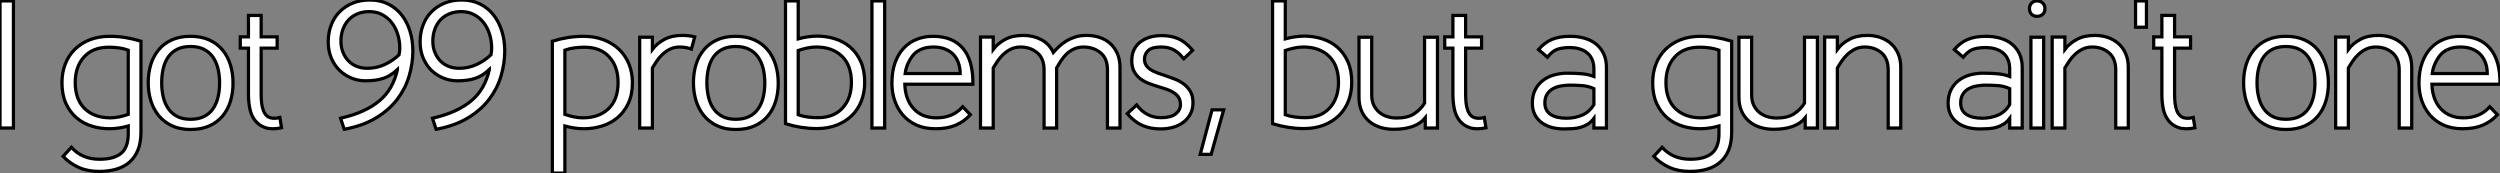
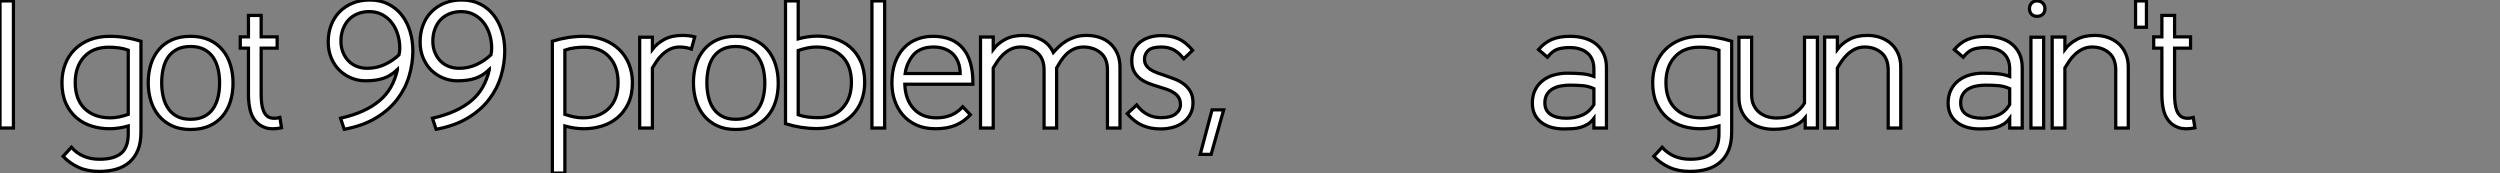
<svg xmlns="http://www.w3.org/2000/svg" viewBox="1.12 -39.48 770.974 53.37">
  <rect x="1.12" y="-39.48" width="770.974" height="53.37" fill="#808080" stroke="none" />
  <path d="M5.26 0L1.12 0L1.12-39.20L5.26-39.20L5.26 0Z" fill="white" stroke="black" transform="scale(1,1)" />
  <path d="M40.67 1.79L40.67-0.62Q39.22-0.22 37.79 0Q36.36 0.22 34.85 0.22L34.85 0.22Q32.05 0.22 29.42-0.59Q26.78-1.40 24.74-3.14Q22.70-4.87 21.46-7.56Q20.23-10.25 20.23-14L20.23-14Q20.23-17.08 21.24-19.71Q22.25-22.34 24.18-24.25Q26.11-26.15 28.83-27.22Q31.54-28.28 35.02-28.28L35.02-28.28Q39.72-28.28 44.59-26.77L44.59-26.77L44.59 1.23Q44.59 4.54 43.64 6.83Q42.69 9.13 40.98 10.58Q39.27 12.04 36.92 12.71Q34.57 13.38 31.71 13.38L31.71 13.38Q28.07 13.38 25.33 12.12Q22.58 10.86 20.57 8.74L20.57 8.74L23.14 5.94Q26.39 9.63 31.82 9.63L31.82 9.63Q36.25 9.63 38.46 7.81Q40.67 5.99 40.67 1.79L40.67 1.79ZM24.32-14.06L24.32-14.06Q24.32-8.79 27.26-5.96Q30.20-3.14 35.18-3.14L35.18-3.14Q36.53-3.14 37.93-3.44Q39.33-3.75 40.67-4.20L40.67-4.20L40.67-24.02Q39.22-24.53 37.73-24.72Q36.25-24.92 34.68-24.92L34.68-24.92Q29.75-24.92 27.04-21.92Q24.32-18.93 24.32-14.06ZM68.84-13.89L68.84-13.89Q68.84-16.30 68.34-18.34Q67.83-20.38 66.77-21.90Q65.70-23.41 64.00-24.28Q62.29-25.14 59.88-25.14L59.88-25.14Q57.47-25.14 55.79-24.30Q54.11-23.46 53.05-21.98Q51.98-20.50 51.48-18.42Q50.98-16.35 50.98-13.94L50.98-13.94Q50.98-11.59 51.48-9.52Q51.98-7.45 53.05-5.94Q54.11-4.42 55.79-3.56Q57.47-2.69 59.88-2.69L59.88-2.69Q62.29-2.69 64.00-3.53Q65.70-4.37 66.77-5.88Q67.83-7.39 68.34-9.44Q68.84-11.48 68.84-13.89ZM72.98-13.83L72.98-13.83Q72.98-10.81 72.17-8.20Q71.36-5.60 69.74-3.67Q68.11-1.74 65.65-0.64Q63.18 0.45 59.88 0.45L59.88 0.45Q56.58 0.45 54.14-0.70Q51.70-1.85 50.08-3.81Q48.46-5.77 47.64-8.40Q46.83-11.03 46.83-14L46.83-14Q46.83-17.02 47.64-19.63Q48.46-22.23 50.08-24.16Q51.70-26.10 54.14-27.19Q56.58-28.28 59.88-28.28L59.88-28.28Q63.18-28.28 65.65-27.16Q68.11-26.04 69.74-24.08Q71.36-22.12 72.17-19.49Q72.98-16.86 72.98-13.83ZM77.74-10.36L77.74-24.64L75.22-24.64L75.22-28.11L77.74-28.11L77.74-34.72L81.66-34.72L81.66-28.11L86.59-28.11L86.59-24.64L81.66-24.64L81.66-10.47Q81.66-9.02 81.80-7.73Q81.94-6.44 82.34-5.40Q82.73-4.37 83.46-3.72Q84.18-3.08 85.36-3.02L85.36-3.02Q85.98-2.97 86.48-3.05Q86.98-3.14 87.43-3.25L87.43-3.25L87.94-0.06Q84.91 0.56 82.95-0.11Q80.99-0.78 79.82-2.27Q78.64-3.75 78.19-5.88Q77.74-8.01 77.74-10.36L77.74-10.36Z" fill="white" stroke="black" transform="scale(1,1)" />
  <path d="M128.44-23.80L128.44-23.80Q128.44-19.94 127.29-16.04Q126.14-12.15 123.62-8.85Q121.10-5.54 117.07-3.11Q113.04-0.67 107.27 0.39L107.27 0.39L106.15-3.02Q110.07-3.92 113.04-5.26Q116.01-6.61 118.16-8.43Q120.32-10.25 121.66-12.63Q123.01-15.01 123.68-17.98L123.68-17.98L123.68-18.03Q121.61-16.07 119.34-15.32Q117.07-14.56 113.82-14.56L113.82-14.56Q111.58-14.56 109.51-15.40Q107.44-16.24 105.84-17.78Q104.25-19.32 103.30-21.56Q102.34-23.80 102.34-26.60L102.34-26.60Q102.34-29.34 103.24-31.72Q104.14-34.10 105.82-35.81Q107.50-37.52 109.85-38.50Q112.20-39.48 115.17-39.48L115.17-39.48Q118.36-39.48 120.82-38.25Q123.29-37.02 124.97-34.89Q126.65-32.76 127.54-29.90Q128.44-27.05 128.44-23.80ZM124.41-24.64L124.41-24.64Q124.41-26.88 123.76-28.92Q123.12-30.97 121.92-32.51Q120.71-34.05 118.98-34.97Q117.24-35.90 115.00-35.90L115.00-35.90Q112.98-35.90 111.36-35.22Q109.74-34.55 108.62-33.35Q107.50-32.14 106.88-30.46Q106.26-28.78 106.26-26.82L106.26-26.82Q106.26-24.86 106.91-23.30Q107.55-21.73 108.64-20.64Q109.74-19.54 111.22-18.98Q112.70-18.42 114.38-18.42L114.38-18.42Q117.24-18.42 119.73-19.57Q122.22-20.72 124.18-22.57L124.18-22.57Q124.30-23.02 124.35-23.55Q124.41-24.08 124.41-24.64ZM156.78-23.80L156.78-23.80Q156.78-19.94 155.63-16.04Q154.48-12.15 151.96-8.85Q149.44-5.54 145.41-3.11Q141.38-0.67 135.61 0.39L135.61 0.39L134.49-3.02Q138.41-3.92 141.38-5.26Q144.34-6.61 146.50-8.43Q148.66-10.25 150.00-12.63Q151.34-15.01 152.02-17.98L152.02-17.98L152.02-18.03Q149.94-16.07 147.68-15.32Q145.41-14.56 142.16-14.56L142.16-14.56Q139.92-14.56 137.85-15.40Q135.78-16.24 134.18-17.78Q132.58-19.32 131.63-21.56Q130.68-23.80 130.68-26.60L130.68-26.60Q130.68-29.34 131.58-31.72Q132.47-34.10 134.15-35.81Q135.83-37.52 138.18-38.50Q140.54-39.48 143.50-39.48L143.50-39.48Q146.70-39.48 149.16-38.25Q151.62-37.02 153.30-34.89Q154.98-32.76 155.88-29.90Q156.78-27.05 156.78-23.80ZM152.74-24.64L152.74-24.64Q152.74-26.88 152.10-28.92Q151.46-30.97 150.25-32.51Q149.05-34.05 147.31-34.97Q145.58-35.90 143.34-35.90L143.34-35.90Q141.32-35.90 139.70-35.22Q138.07-34.55 136.95-33.35Q135.83-32.14 135.22-30.46Q134.60-28.78 134.60-26.82L134.60-26.82Q134.60-24.86 135.24-23.30Q135.89-21.73 136.98-20.64Q138.07-19.54 139.56-18.98Q141.04-18.42 142.72-18.42L142.72-18.42Q145.58-18.42 148.07-19.57Q150.56-20.72 152.52-22.57L152.52-22.57Q152.63-23.02 152.69-23.55Q152.74-24.08 152.74-24.64Z" fill="white" stroke="black" transform="scale(1,1)" />
  <path d="M175.32-0.62L175.32 13.89L171.46 13.89L171.46-26.77Q176.33-28.28 181.03-28.28L181.03-28.28Q184.45-28.28 187.25-27.22Q190.05-26.15 192.04-24.25Q194.02-22.34 195.09-19.71Q196.15-17.08 196.15-14L196.15-14Q196.15-10.25 194.86-7.56Q193.58-4.87 191.48-3.14Q189.38-1.40 186.69-0.59Q184.00 0.22 181.20 0.22L181.20 0.22Q179.69 0.22 178.23 0Q176.78-0.22 175.32-0.62L175.32-0.62ZM191.73-14.06L191.73-14.06Q191.73-18.93 189.01-21.92Q186.30-24.92 181.37-24.92L181.37-24.92Q179.80-24.92 178.29-24.72Q176.78-24.53 175.32-24.02L175.32-24.02L175.32-4.20Q176.66-3.75 178.09-3.44Q179.52-3.14 180.86-3.14L180.86-3.14Q185.85-3.14 188.79-5.96Q191.73-8.79 191.73-14.06ZM215.36-28.11L214.35-24.36Q213.62-24.64 212.62-24.81Q211.61-24.98 210.71-24.98L210.71-24.98Q209.09-24.98 207.77-24.33Q206.46-23.69 205.42-22.71Q204.38-21.73 203.63-20.61Q202.87-19.49 202.31-18.54L202.31-18.54L202.31 0L198.39 0L198.39-28L202.31-28L202.31-24.25Q203.66-26.04 205.95-27.30Q208.25-28.56 211.55-28.56L211.55-28.56Q212.50-28.56 213.51-28.45Q214.52-28.34 215.36-28.11L215.36-28.11ZM236.98-13.89L236.98-13.89Q236.98-16.30 236.47-18.34Q235.97-20.38 234.90-21.90Q233.84-23.41 232.13-24.28Q230.42-25.14 228.02-25.14L228.02-25.14Q225.61-25.14 223.93-24.30Q222.25-23.46 221.18-21.98Q220.12-20.50 219.62-18.42Q219.11-16.35 219.11-13.94L219.11-13.94Q219.11-11.59 219.62-9.52Q220.12-7.45 221.18-5.94Q222.25-4.42 223.93-3.56Q225.61-2.69 228.02-2.69L228.02-2.69Q230.42-2.69 232.13-3.53Q233.84-4.37 234.90-5.88Q235.97-7.39 236.47-9.44Q236.98-11.48 236.98-13.89ZM241.12-13.83L241.12-13.83Q241.12-10.81 240.31-8.20Q239.50-5.60 237.87-3.67Q236.25-1.74 233.78-0.64Q231.32 0.45 228.02 0.45L228.02 0.45Q224.71 0.45 222.28-0.70Q219.84-1.85 218.22-3.81Q216.59-5.77 215.78-8.40Q214.97-11.03 214.97-14L214.97-14Q214.97-17.02 215.78-19.63Q216.59-22.23 218.22-24.16Q219.84-26.10 222.28-27.19Q224.71-28.28 228.02-28.28L228.02-28.28Q231.32-28.28 233.78-27.16Q236.25-26.04 237.87-24.08Q239.50-22.12 240.31-19.49Q241.12-16.86 241.12-13.83ZM247.28-39.20L247.28-27.50Q248.74-27.89 250.19-28.11Q251.65-28.34 253.16-28.34L253.16-28.34Q255.96-28.34 258.59-27.52Q261.22-26.71 263.27-24.98Q265.31-23.24 266.54-20.55Q267.78-17.86 267.78-14.11L267.78-14.11Q267.78-10.98 266.77-8.37Q265.76-5.77 263.83-3.86Q261.90-1.96 259.15-0.90Q256.41 0.17 252.99 0.17L252.99 0.17Q248.23 0.17 243.36-1.34L243.36-1.34L243.36-39.20L247.28-39.20ZM263.69-14.06L263.69-14.06Q263.69-19.32 260.75-22.15Q257.81-24.98 252.82-24.98L252.82-24.98Q251.48-24.98 250.05-24.67Q248.62-24.36 247.28-23.91L247.28-23.91L247.28-4.09Q248.74-3.58 250.25-3.39Q251.76-3.19 253.33-3.19L253.33-3.19Q258.26-3.19 260.97-6.19Q263.69-9.18 263.69-14.06ZM273.94 0L270.02 0L270.02-39.20L273.94-39.20L273.94 0ZM298.02-6.55L300.37-4.09Q298.41-1.96 295.83-0.87Q293.26 0.22 289.62 0.22L289.62 0.22Q286.26 0.22 283.74-0.92Q281.22-2.07 279.54-4.03Q277.86-5.99 277.02-8.51Q276.18-11.03 276.18-13.83L276.18-13.83Q276.18-17.53 277.18-20.24Q278.19-22.96 279.93-24.75Q281.66-26.54 283.96-27.41Q286.26-28.28 288.83-28.28L288.83-28.28Q294.99-28.28 298.13-24.50Q301.26-20.72 301.15-13.50L301.15-13.50L280.15-13.50Q280.32-8.74 282.90-5.94Q285.47-3.14 289.90-3.14L289.90-3.14Q292.36-3.14 294.38-3.95Q296.39-4.76 298.02-6.55L298.02-6.55ZM280.26-16.80L297.23-16.80Q297.23-18.54 296.70-20.05Q296.17-21.56 295.19-22.62Q294.21-23.69 292.64-24.33Q291.07-24.98 289.00-24.98L289.00-24.98Q286.87-24.98 285.33-24.33Q283.79-23.69 282.90-22.68Q282.00-21.67 281.24-20.13Q280.49-18.59 280.26-16.80L280.26-16.80ZM346.51 0L342.65 0L342.65-17.92Q342.65-21.45 340.55-23.18Q338.45-24.92 335.37-24.98L335.37-24.98Q333.58-24.98 332.23-24.33Q330.89-23.69 329.91-22.71Q328.93-21.73 328.23-20.61Q327.53-19.49 326.97-18.54L326.97-18.54L326.97 0L323.10 0L323.10-17.92Q323.10-21.45 321.00-23.21Q318.90-24.98 315.82-24.98L315.82-24.98Q314.20-24.98 312.88-24.33Q311.57-23.69 310.53-22.71Q309.50-21.73 308.74-20.61Q307.98-19.49 307.42-18.54L307.42-18.54L307.42 0L303.50 0L303.50-28.06L307.42-28.06L307.42-24.25Q308.77-26.04 311.06-27.30Q313.36-28.56 316.66-28.56L316.66-28.56Q319.80-28.56 322.26-27.24Q324.73-25.93 325.96-23.30L325.96-23.30Q326.69-24.14 327.64-25.06Q328.59-25.98 329.85-26.77Q331.11-27.55 332.68-28.06Q334.25-28.56 336.21-28.56L336.21-28.56Q338.34-28.56 340.21-27.94Q342.09-27.33 343.49-26.07Q344.89-24.81 345.70-22.96Q346.51-21.11 346.51-18.70L346.51-18.70L346.51 0ZM366.17-21.34L366.11-21.39Q364.71-23.24 363.09-24.11Q361.46-24.98 359.22-24.98L359.22-24.98Q356.37-24.98 355.22-23.91Q354.07-22.85 354.07-21.22L354.07-21.22Q354.07-20.10 354.60-19.32Q355.14-18.54 356.00-17.98Q356.87-17.42 358.02-17.00Q359.17-16.58 360.40-16.18L360.40-16.18Q361.91-15.68 363.42-15.09Q364.94-14.50 366.20-13.55Q367.46-12.60 368.24-11.23Q369.02-9.86 369.02-7.78L369.02-7.78Q369.02-5.88 368.24-4.37Q367.46-2.86 366.11-1.82Q364.77-0.78 362.95-0.25Q361.13 0.28 359.06 0.28L359.06 0.28Q355.86 0.28 353.40-0.81Q350.94-1.90 348.75-4.42L348.75-4.42L351.66-7.11Q354.58-3.19 359.22-3.19L359.22-3.19Q362.25-3.19 363.70-4.37Q365.16-5.54 365.16-7.22L365.16-7.22Q365.16-8.51 364.63-9.38Q364.10-10.25 363.17-10.86Q362.25-11.48 361.04-11.90Q359.84-12.32 358.50-12.71L358.50-12.71Q356.98-13.16 355.50-13.72Q354.02-14.28 352.84-15.15Q351.66-16.02 350.91-17.36Q350.15-18.70 350.15-20.78L350.15-20.78Q350.15-24.47 352.73-26.49Q355.30-28.50 359.39-28.50L359.39-28.50Q362.30-28.50 364.57-27.50Q366.84-26.49 368.91-23.97L368.91-23.97L366.17-21.34ZM374.62 8.12L371.26 8.12L374.90-5.60L378.49-5.60L374.62 8.12Z" fill="white" stroke="black" transform="scale(1,1)" />
-   <path d="M397.49-39.20L397.49-27.50Q398.94-27.89 400.40-28.11Q401.86-28.34 403.37-28.34L403.37-28.34Q406.17-28.34 408.80-27.52Q411.43-26.71 413.48-24.98Q415.52-23.24 416.75-20.55Q417.98-17.86 417.98-14.11L417.98-14.11Q417.98-10.98 416.98-8.37Q415.97-5.77 414.04-3.86Q412.10-1.96 409.36-0.90Q406.62 0.17 403.20 0.17L403.20 0.17Q398.44 0.17 393.57-1.34L393.57-1.34L393.57-39.20L397.49-39.20ZM413.90-14.06L413.90-14.06Q413.90-19.32 410.96-22.15Q408.02-24.98 403.03-24.98L403.03-24.98Q401.69-24.98 400.26-24.67Q398.83-24.36 397.49-23.91L397.49-23.91L397.49-4.09Q398.94-3.58 400.46-3.39Q401.97-3.19 403.54-3.19L403.54-3.19Q408.46-3.19 411.18-6.19Q413.90-9.18 413.90-14.06ZM420.22-28L424.14-28L424.14-10.19Q424.14-8.40 424.76-7.08Q425.38-5.77 426.44-4.87Q427.50-3.98 428.90-3.53Q430.30-3.08 431.87-3.08L431.87-3.08Q435.23-3.08 437.28-4.42Q439.32-5.77 440.44-7.67L440.44-7.67L440.44-28L444.42-28L444.42 0L440.66 0L440.66-3.14Q437.81 0.39 430.92 0.39L430.92 0.39Q428.68 0.39 426.75-0.22Q424.82-0.84 423.36-2.07Q421.90-3.30 421.06-5.15Q420.22-7 420.22-9.41L420.22-9.41L420.22-28ZM449.18-10.36L449.18-24.64L446.66-24.64L446.66-28.11L449.18-28.11L449.18-34.72L453.10-34.72L453.10-28.11L458.02-28.11L458.02-24.64L453.10-24.64L453.10-10.47Q453.10-9.02 453.24-7.73Q453.38-6.44 453.77-5.40Q454.16-4.37 454.89-3.72Q455.62-3.08 456.79-3.02L456.79-3.02Q457.41-2.97 457.91-3.05Q458.42-3.14 458.86-3.25L458.86-3.25L459.37-0.06Q456.34 0.56 454.38-0.11Q452.42-0.78 451.25-2.27Q450.07-3.75 449.62-5.88Q449.18-8.01 449.18-10.36L449.18-10.36Z" fill="white" stroke="black" transform="scale(1,1)" />
  <path d="M492.66-7.22L492.66-12.15Q490.93-12.94 489.02-13.08Q487.12-13.22 485.16-13.22L485.16-13.22Q483.76-13.22 482.42-12.96Q481.07-12.71 479.98-12.10Q478.89-11.48 478.22-10.42Q477.54-9.35 477.54-7.73L477.54-7.73Q477.54-5.38 479.31-4.20Q481.07-3.02 484.21-3.02L484.21-3.02Q486.78-3.02 489.00-3.95Q491.21-4.87 492.66-7.22L492.66-7.22ZM496.53 0L492.66 0L492.66-2.97Q491.82-1.85 490.79-1.20Q489.75-0.56 488.60-0.22Q487.46 0.11 486.14 0.20Q484.82 0.28 483.37 0.28L483.37 0.28Q481.30 0.28 479.53-0.22Q477.77-0.73 476.45-1.74Q475.14-2.74 474.41-4.23Q473.68-5.71 473.68-7.67L473.68-7.67Q473.68-10.02 474.55-11.76Q475.42-13.50 476.90-14.64Q478.38-15.79 480.34-16.35Q482.30-16.91 484.49-16.91L484.49-16.91Q486.73-16.91 488.80-16.74Q490.87-16.58 492.66-15.90L492.66-15.90L492.66-18.20Q492.66-21.39 490.68-23.10Q488.69-24.81 485.16-24.81L485.16-24.81Q482.92-24.81 481.38-24.28Q479.84-23.74 478.33-21.84L478.33-21.84L475.58-24.19Q477.38-26.32 479.67-27.30Q481.97-28.28 485.33-28.28L485.33-28.28Q487.79-28.28 489.86-27.66Q491.94-27.05 493.42-25.82Q494.90-24.58 495.72-22.79Q496.53-21 496.53-18.65L496.53-18.65L496.53 0Z" fill="white" stroke="black" transform="scale(1,1)" />
  <path d="M531.23 1.79L531.23-0.62Q529.78-0.22 528.35 0Q526.92 0.22 525.41 0.22L525.41 0.22Q522.61 0.22 519.98-0.59Q517.34-1.40 515.30-3.14Q513.26-4.87 512.02-7.56Q510.79-10.25 510.79-14L510.79-14Q510.79-17.08 511.80-19.71Q512.81-22.34 514.74-24.25Q516.67-26.15 519.39-27.22Q522.10-28.28 525.58-28.28L525.58-28.28Q530.28-28.28 535.15-26.77L535.15-26.77L535.15 1.23Q535.15 4.54 534.20 6.83Q533.25 9.13 531.54 10.58Q529.83 12.04 527.48 12.71Q525.13 13.38 522.27 13.38L522.27 13.38Q518.63 13.38 515.89 12.12Q513.14 10.86 511.13 8.74L511.13 8.74L513.70 5.94Q516.95 9.63 522.38 9.63L522.38 9.63Q526.81 9.63 529.02 7.81Q531.23 5.99 531.23 1.79L531.23 1.79ZM514.88-14.06L514.88-14.06Q514.88-8.79 517.82-5.96Q520.76-3.14 525.74-3.14L525.74-3.14Q527.09-3.14 528.49-3.44Q529.89-3.75 531.23-4.20L531.23-4.20L531.23-24.02Q529.78-24.53 528.29-24.72Q526.81-24.92 525.24-24.92L525.24-24.92Q520.31-24.92 517.60-21.92Q514.88-18.93 514.88-14.06ZM537.39-28L541.31-28L541.31-10.19Q541.31-8.40 541.93-7.08Q542.54-5.77 543.61-4.87Q544.67-3.98 546.07-3.53Q547.47-3.08 549.04-3.08L549.04-3.08Q552.40-3.08 554.44-4.42Q556.49-5.77 557.61-7.67L557.61-7.67L557.61-28L561.58-28L561.58 0L557.83 0L557.83-3.14Q554.98 0.39 548.09 0.39L548.09 0.39Q545.85 0.39 543.92-0.22Q541.98-0.84 540.53-2.07Q539.07-3.30 538.23-5.15Q537.39-7 537.39-9.41L537.39-9.41L537.39-28ZM587.29 0L583.42 0L583.42-17.92Q583.42-21.45 581.32-23.21Q579.22-24.98 576.14-24.98L576.14-24.98Q574.52-24.98 573.20-24.33Q571.89-23.69 570.85-22.71Q569.82-21.73 569.06-20.61Q568.30-19.49 567.74-18.54L567.74-18.54L567.74 0L563.82 0L563.82-28.06L567.74-28.06L567.74-24.25Q569.09-26.04 571.38-27.30Q573.68-28.56 576.98-28.56L576.98-28.56Q579.11-28.56 580.99-27.92Q582.86-27.27 584.26-26.04Q585.66-24.81 586.48-22.96Q587.29-21.11 587.29-18.70L587.29-18.70L587.29 0Z" fill="white" stroke="black" transform="scale(1,1)" />
  <path d="M620.89-7.22L620.89-12.15Q619.15-12.94 617.25-13.08Q615.34-13.22 613.38-13.22L613.38-13.22Q611.98-13.22 610.64-12.96Q609.30-12.71 608.20-12.10Q607.11-11.48 606.44-10.42Q605.77-9.35 605.77-7.73L605.77-7.73Q605.77-5.38 607.53-4.20Q609.30-3.02 612.43-3.02L612.43-3.02Q615.01-3.02 617.22-3.95Q619.43-4.87 620.89-7.22L620.89-7.22ZM624.75 0L620.89 0L620.89-2.97Q620.05-1.85 619.01-1.20Q617.98-0.56 616.83-0.22Q615.68 0.11 614.36 0.20Q613.05 0.28 611.59 0.28L611.59 0.28Q609.52 0.28 607.76-0.22Q605.99-0.73 604.68-1.74Q603.36-2.74 602.63-4.23Q601.90-5.71 601.90-7.67L601.90-7.67Q601.90-10.02 602.77-11.76Q603.64-13.50 605.12-14.64Q606.61-15.79 608.57-16.35Q610.53-16.91 612.71-16.91L612.71-16.91Q614.95-16.91 617.02-16.74Q619.10-16.58 620.89-15.90L620.89-15.90L620.89-18.20Q620.89-21.39 618.90-23.10Q616.91-24.81 613.38-24.81L613.38-24.81Q611.14-24.81 609.60-24.28Q608.06-23.74 606.55-21.84L606.55-21.84L603.81-24.19Q605.60-26.32 607.90-27.30Q610.19-28.28 613.55-28.28L613.55-28.28Q616.02-28.28 618.09-27.66Q620.16-27.05 621.64-25.82Q623.13-24.58 623.94-22.79Q624.75-21 624.75-18.65L624.75-18.65L624.75 0ZM631.36 0L627.44 0L627.44-28L631.36-28L631.36 0ZM626.99-36.79L626.99-36.79Q626.99-37.86 627.64-38.53Q628.28-39.20 629.34-39.20L629.34-39.20Q630.41-39.20 631.08-38.53Q631.75-37.86 631.75-36.79L631.75-36.79Q631.75-35.73 631.08-35.08Q630.41-34.44 629.34-34.44L629.34-34.44Q628.28-34.44 627.64-35.08Q626.99-35.73 626.99-36.79ZM657.46 0L653.59 0L653.59-17.92Q653.59-21.45 651.49-23.21Q649.39-24.98 646.31-24.98L646.31-24.98Q644.69-24.98 643.37-24.33Q642.06-23.69 641.02-22.71Q639.98-21.73 639.23-20.61Q638.47-19.49 637.91-18.54L637.91-18.54L637.91 0L633.99 0L633.99-28.06L637.91-28.06L637.91-24.25Q639.26-26.04 641.55-27.30Q643.85-28.56 647.15-28.56L647.15-28.56Q649.28-28.56 651.16-27.92Q653.03-27.27 654.43-26.04Q655.83-24.81 656.64-22.96Q657.46-21.11 657.46-18.70L657.46-18.70L657.46 0ZM663.06-39.20L663.06-31.08L659.70-31.08L659.70-39.20L663.06-39.20ZM667.82-10.36L667.82-24.64L665.30-24.64L665.30-28.11L667.82-28.11L667.82-34.72L671.74-34.72L671.74-28.11L676.66-28.11L676.66-24.64L671.74-24.64L671.74-10.47Q671.74-9.02 671.88-7.73Q672.02-6.44 672.41-5.40Q672.80-4.37 673.53-3.72Q674.26-3.08 675.43-3.02L675.43-3.02Q676.05-2.97 676.55-3.05Q677.06-3.14 677.50-3.25L677.50-3.25L678.01-0.06Q674.98 0.56 673.02-0.11Q671.06-0.78 669.89-2.27Q668.71-3.75 668.26-5.88Q667.82-8.01 667.82-10.36L667.82-10.36Z" fill="white" stroke="black" transform="scale(1,1)" />
-   <path d="M715.02-13.89L715.02-13.89Q715.02-16.30 714.52-18.34Q714.02-20.38 712.95-21.90Q711.89-23.41 710.18-24.28Q708.47-25.14 706.06-25.14L706.06-25.14Q703.66-25.14 701.98-24.30Q700.30-23.46 699.23-21.98Q698.17-20.50 697.66-18.42Q697.16-16.35 697.16-13.94L697.16-13.94Q697.16-11.59 697.66-9.52Q698.17-7.45 699.23-5.94Q700.30-4.42 701.98-3.56Q703.66-2.69 706.06-2.69L706.06-2.69Q708.47-2.69 710.18-3.53Q711.89-4.37 712.95-5.88Q714.02-7.39 714.52-9.44Q715.02-11.48 715.02-13.89ZM719.17-13.83L719.17-13.83Q719.17-10.81 718.36-8.20Q717.54-5.60 715.92-3.67Q714.30-1.74 711.83-0.64Q709.37 0.45 706.06 0.45L706.06 0.45Q702.76 0.45 700.32-0.70Q697.89-1.85 696.26-3.81Q694.64-5.77 693.83-8.40Q693.02-11.03 693.02-14L693.02-14Q693.02-17.02 693.83-19.63Q694.64-22.23 696.26-24.16Q697.89-26.10 700.32-27.19Q702.76-28.28 706.06-28.28L706.06-28.28Q709.37-28.28 711.83-27.16Q714.30-26.04 715.92-24.08Q717.54-22.12 718.36-19.49Q719.17-16.86 719.17-13.83ZM744.87 0L741.01 0L741.01-17.92Q741.01-21.45 738.91-23.21Q736.81-24.98 733.73-24.98L733.73-24.98Q732.10-24.98 730.79-24.33Q729.47-23.69 728.44-22.71Q727.40-21.73 726.64-20.61Q725.89-19.49 725.33-18.54L725.33-18.54L725.33 0L721.41 0L721.41-28.06L725.33-28.06L725.33-24.25Q726.67-26.04 728.97-27.30Q731.26-28.56 734.57-28.56L734.57-28.56Q736.70-28.56 738.57-27.92Q740.45-27.27 741.85-26.04Q743.25-24.81 744.06-22.96Q744.87-21.11 744.87-18.70L744.87-18.70L744.87 0ZM768.95-6.55L771.30-4.09Q769.34-1.96 766.77-0.87Q764.19 0.22 760.55 0.22L760.55 0.22Q757.19 0.22 754.67-0.92Q752.15-2.07 750.47-4.03Q748.79-5.99 747.95-8.51Q747.11-11.03 747.11-13.83L747.11-13.83Q747.11-17.53 748.12-20.24Q749.13-22.96 750.86-24.75Q752.60-26.54 754.90-27.41Q757.19-28.28 759.77-28.28L759.77-28.28Q765.93-28.28 769.06-24.50Q772.20-20.72 772.09-13.50L772.09-13.50L751.09-13.50Q751.26-8.74 753.83-5.94Q756.41-3.14 760.83-3.14L760.83-3.14Q763.30-3.14 765.31-3.95Q767.33-4.76 768.95-6.55L768.95-6.55ZM751.20-16.80L768.17-16.80Q768.17-18.54 767.64-20.05Q767.10-21.56 766.12-22.62Q765.14-23.69 763.58-24.33Q762.01-24.98 759.94-24.98L759.94-24.98Q757.81-24.98 756.27-24.33Q754.73-23.69 753.83-22.68Q752.94-21.67 752.18-20.13Q751.42-18.59 751.20-16.80L751.20-16.80Z" fill="white" stroke="black" transform="scale(1,1)" />
</svg>